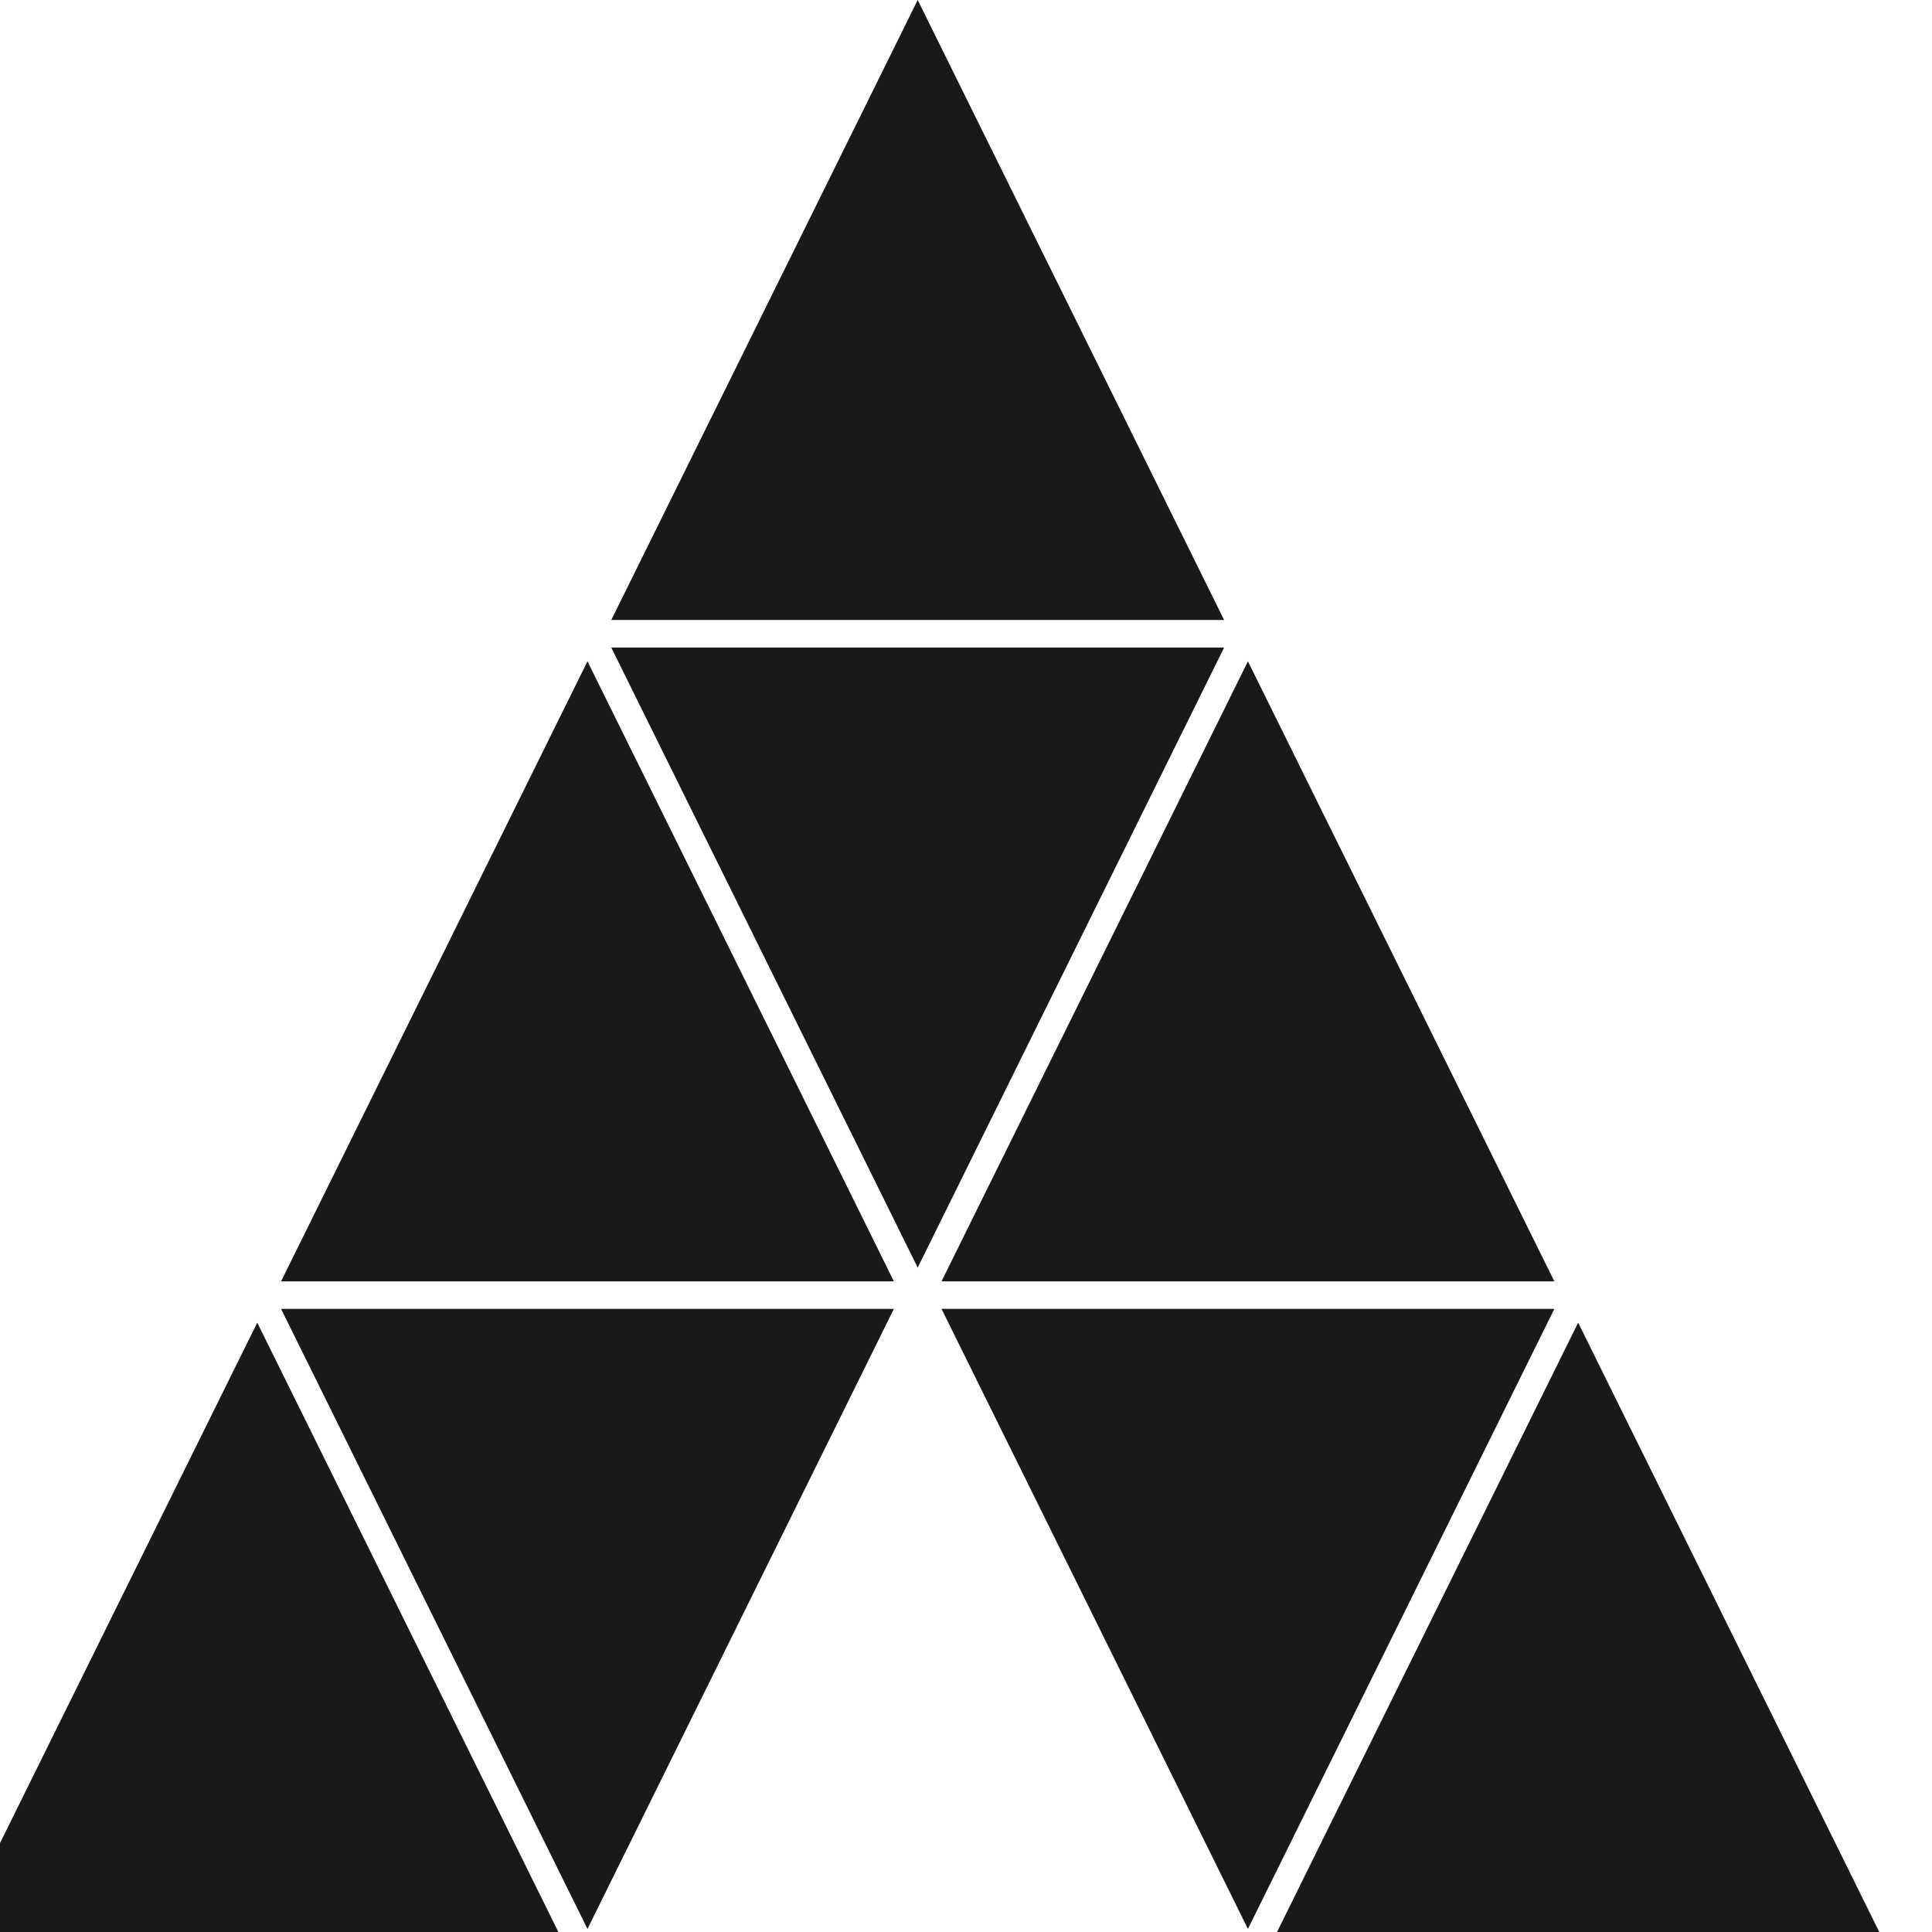
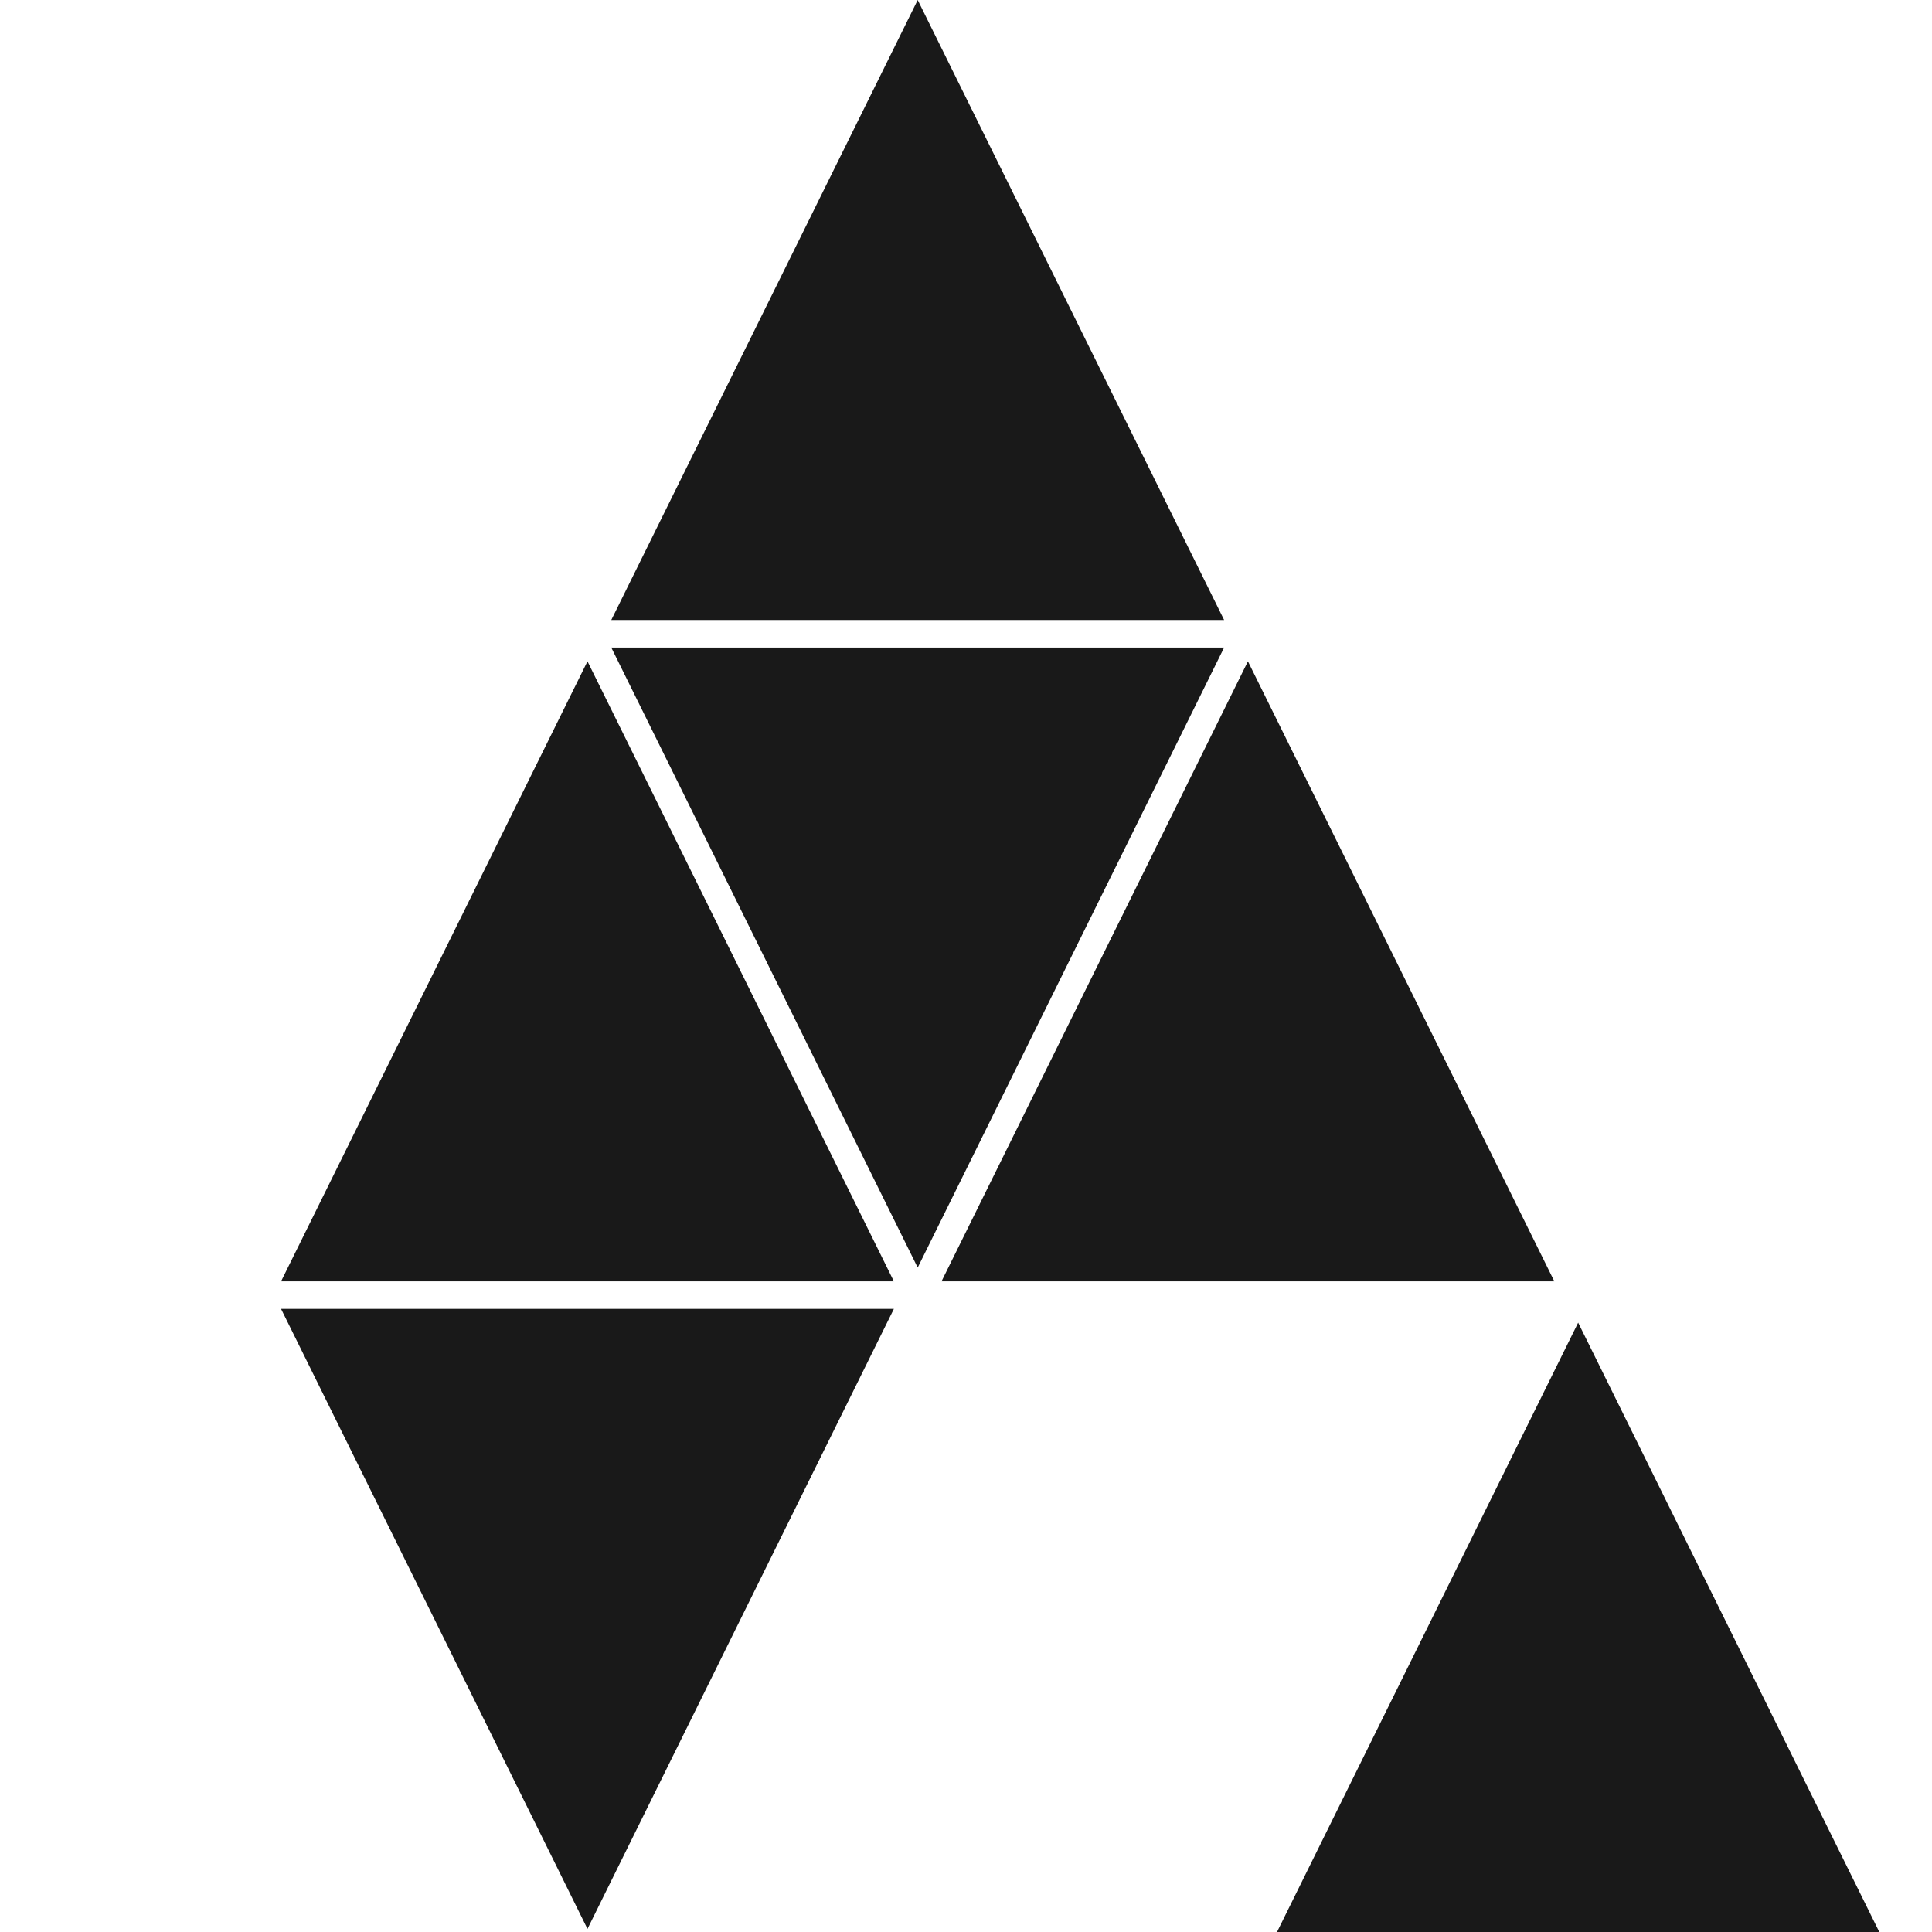
<svg xmlns="http://www.w3.org/2000/svg" width="40" height="40" viewBox="0 0 40 40" fill="none">
  <rect x="0" y="0" width="40" height="40" fill="#808080" stroke="none" />
  <g clip-path="url(#clip0_149_1058)">
    <rect width="40" height="40" fill="white" />
    <path d="M19 0L25.344 12.836H12.656L19 0Z" fill="#191919" />
    <path d="M12.163 13.692L18.507 26.529H5.819L12.163 13.692Z" fill="#191919" />
    <path d="M32.674 27.384L39.018 40.221H26.33L32.674 27.384Z" fill="#191919" />
-     <path d="M5.326 27.384L11.67 40.221H-1.019L5.326 27.384Z" fill="#191919" />
    <path d="M25.837 13.692L32.181 26.529H19.493L25.837 13.692Z" fill="#191919" />
    <path d="M19 26.244L25.344 13.407H12.656L19 26.244Z" fill="#191919" />
    <path d="M12.163 39.936L18.507 27.099H5.819L12.163 39.936Z" fill="#191919" />
-     <path d="M25.837 39.936L32.181 27.099H19.493L25.837 39.936Z" fill="#191919" />
  </g>
  <defs>
    <clipPath id="clip0_149_1058">
      <rect width="40" height="40" fill="white" />
    </clipPath>
  </defs>
</svg>